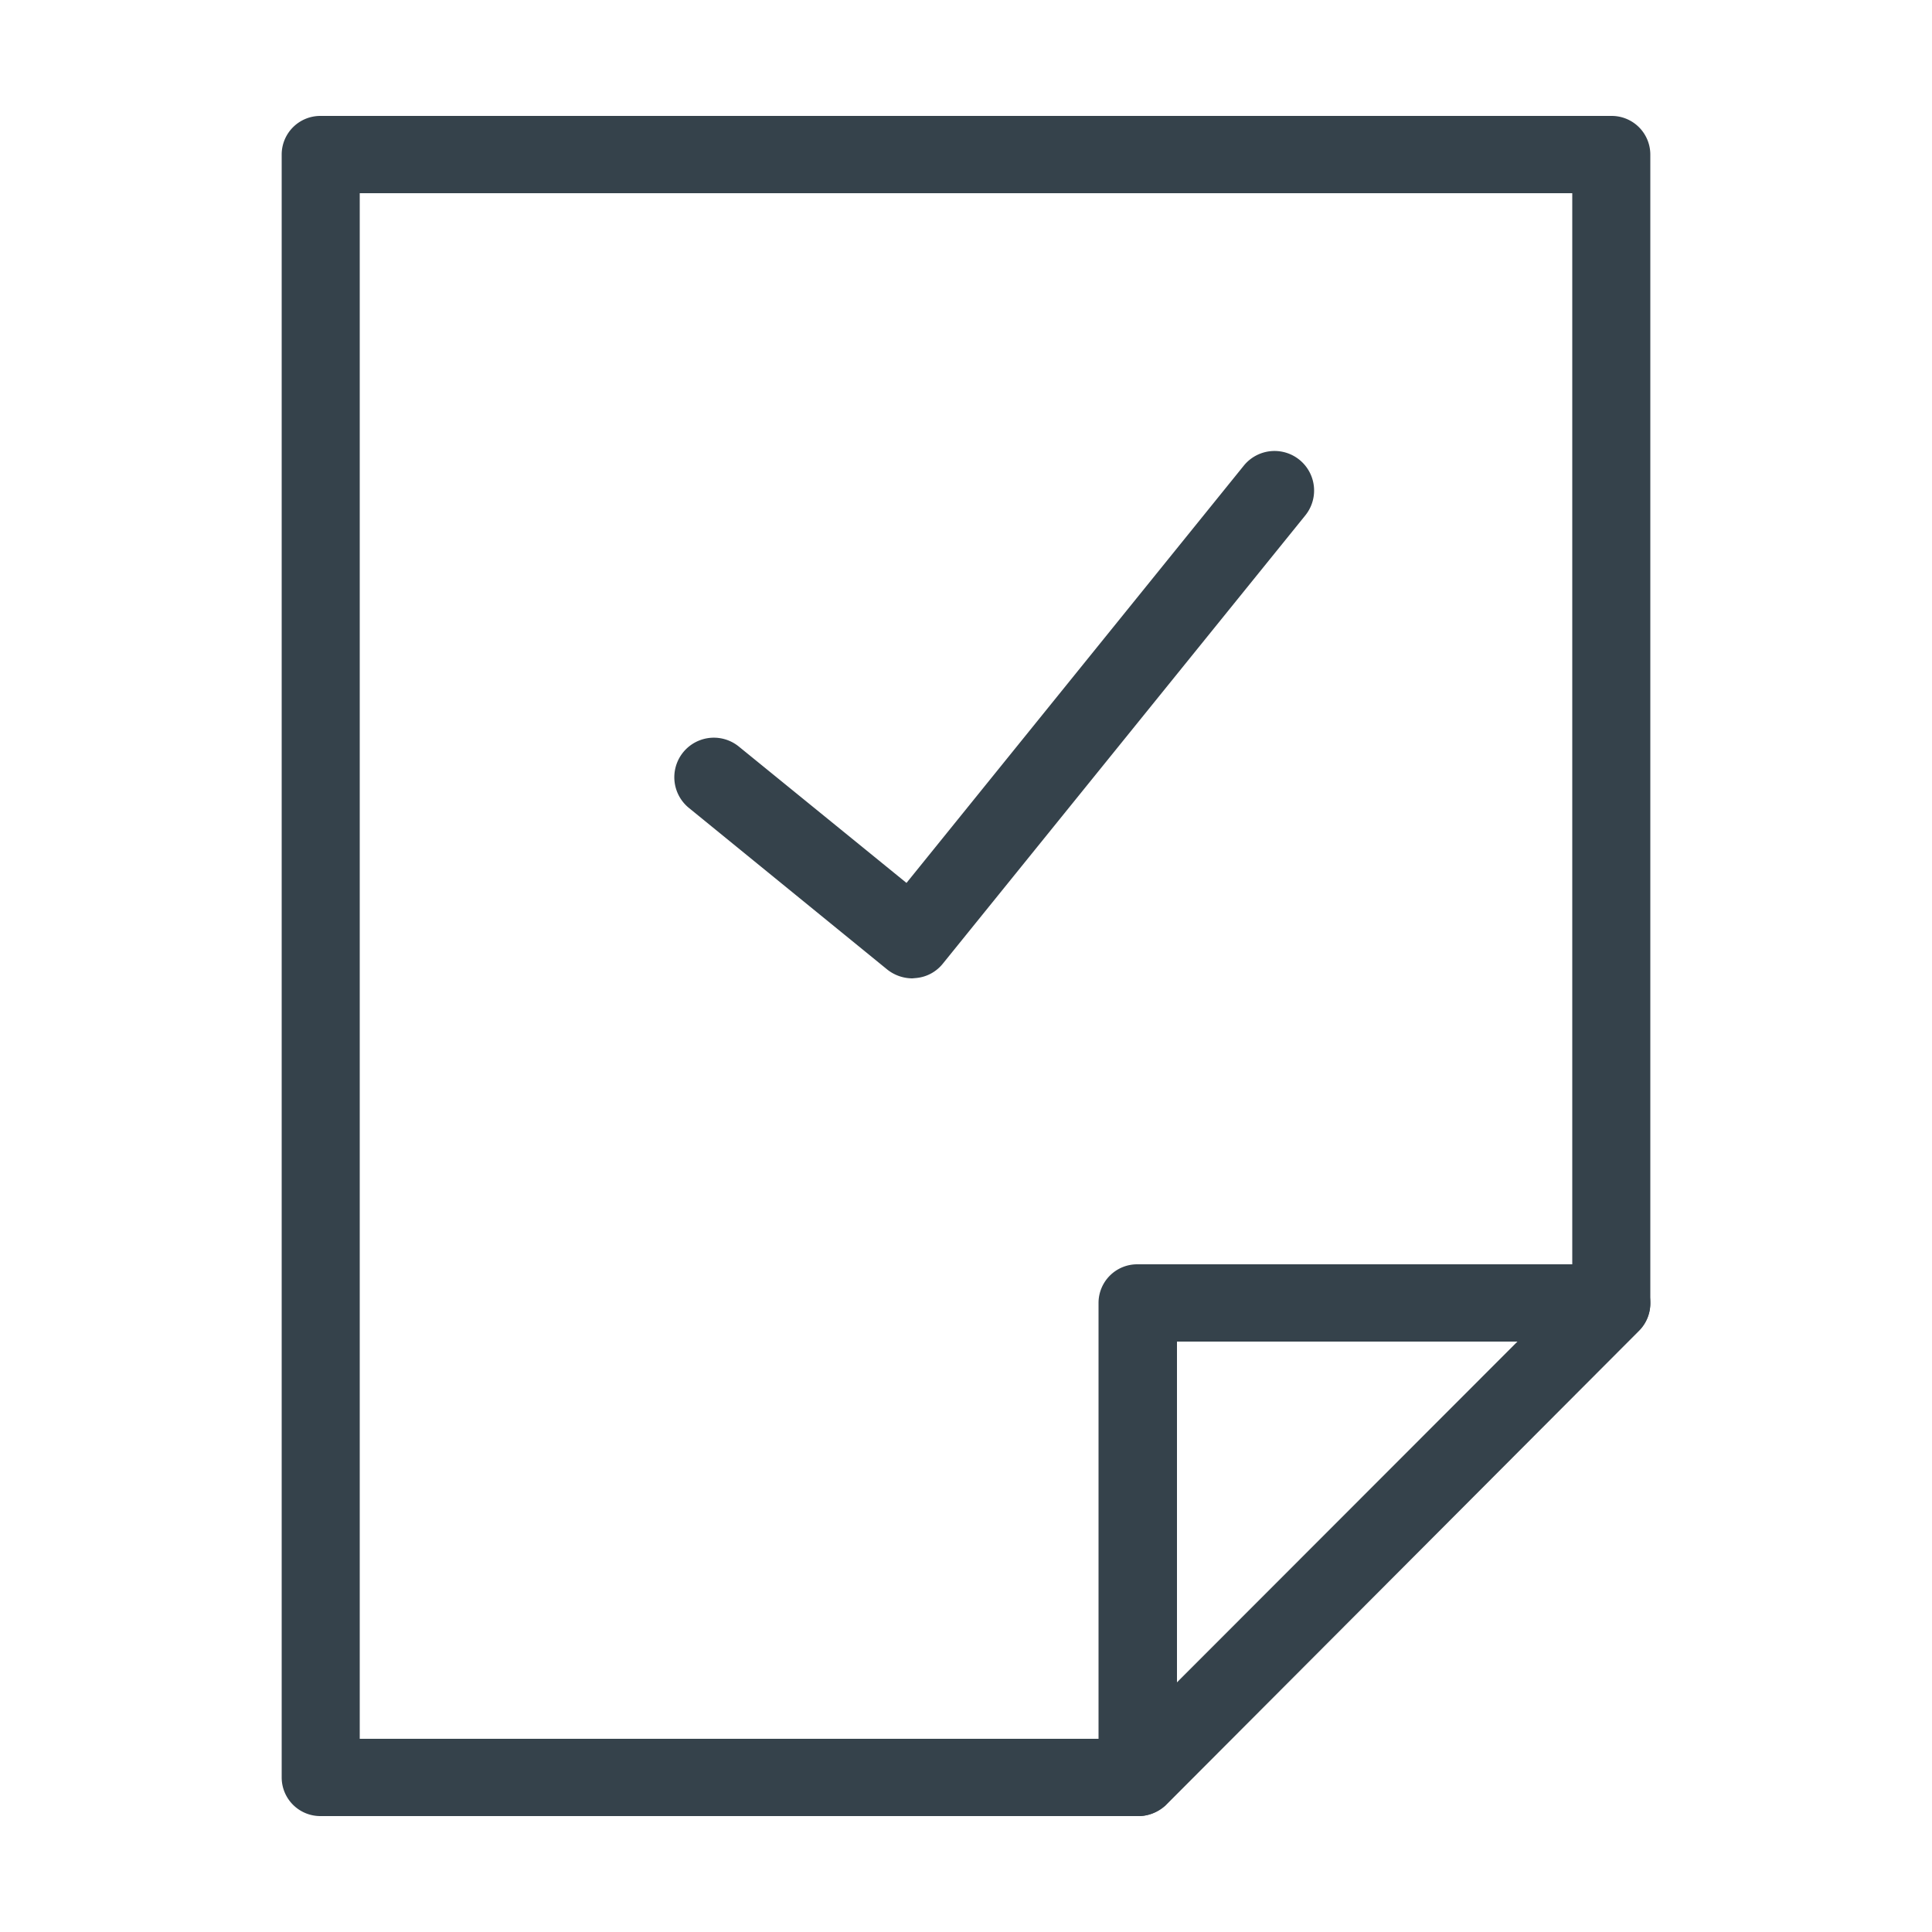
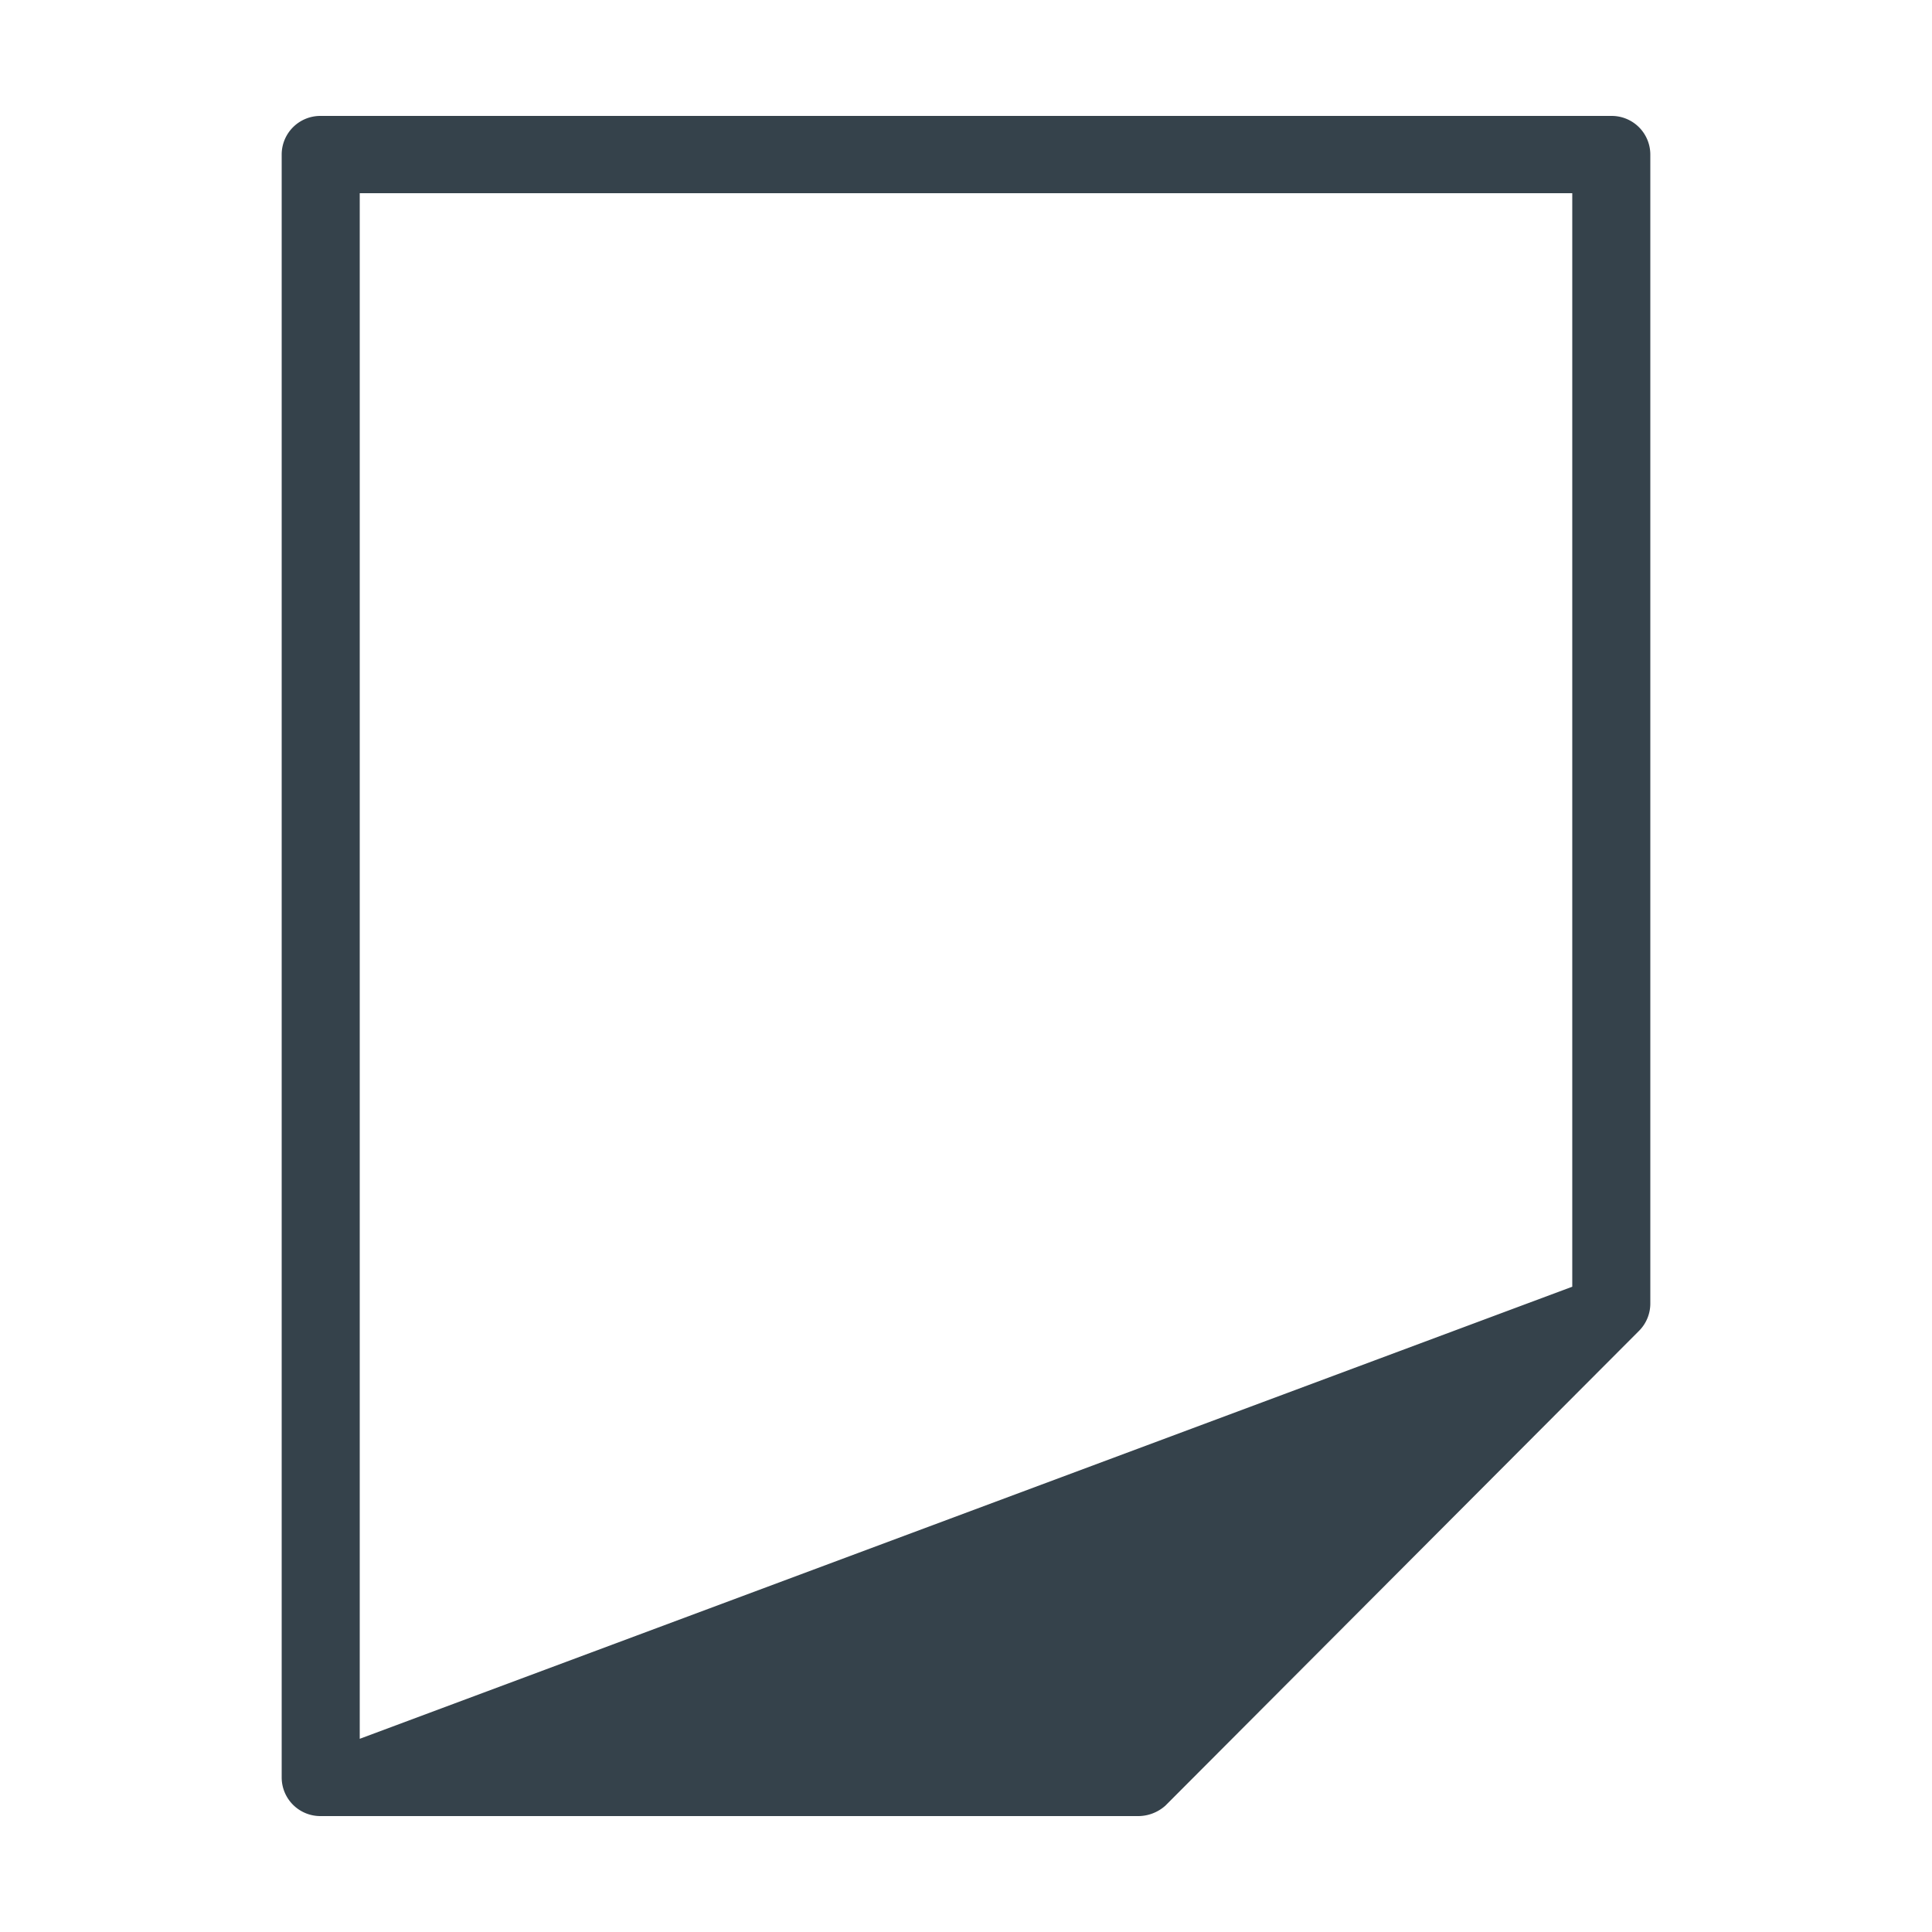
<svg xmlns="http://www.w3.org/2000/svg" id="Layer_1" data-name="Layer 1" viewBox="0 0 50 50">
  <defs>
    <style>.cls-1{fill:#35424b;}</style>
  </defs>
  <title>UI_Icon</title>
-   <path class="cls-1" d="M29.43,47a1,1,0,0,1-1-1V33.72a1,1,0,0,1,1-1H41.71a1,1,0,0,1,0,2H30.46V46A1,1,0,0,1,29.43,47Z" />
-   <path class="cls-1" d="M29.43,47H8.29a1,1,0,0,1-1-1V4a1,1,0,0,1,1-1H41.71a1,1,0,0,1,1,1V33.72a1,1,0,0,1-.3.73L30.16,46.73A1.06,1.06,0,0,1,29.43,47ZM9.31,45H29L40.69,33.3V5H9.31Z" />
-   <path class="cls-1" d="M23.61,25.32a1.05,1.05,0,0,1-.65-.23l-5.13-4.18a1,1,0,1,1,1.29-1.59l4.34,3.53,8.73-10.8a1,1,0,0,1,1.59,1.29L24.4,24.94a1,1,0,0,1-.68.37Z" />
+   <path class="cls-1" d="M29.43,47H8.29a1,1,0,0,1-1-1V4a1,1,0,0,1,1-1H41.71a1,1,0,0,1,1,1V33.72a1,1,0,0,1-.3.73L30.16,46.73A1.06,1.06,0,0,1,29.43,47ZM9.31,45L40.69,33.3V5H9.31Z" />
</svg>